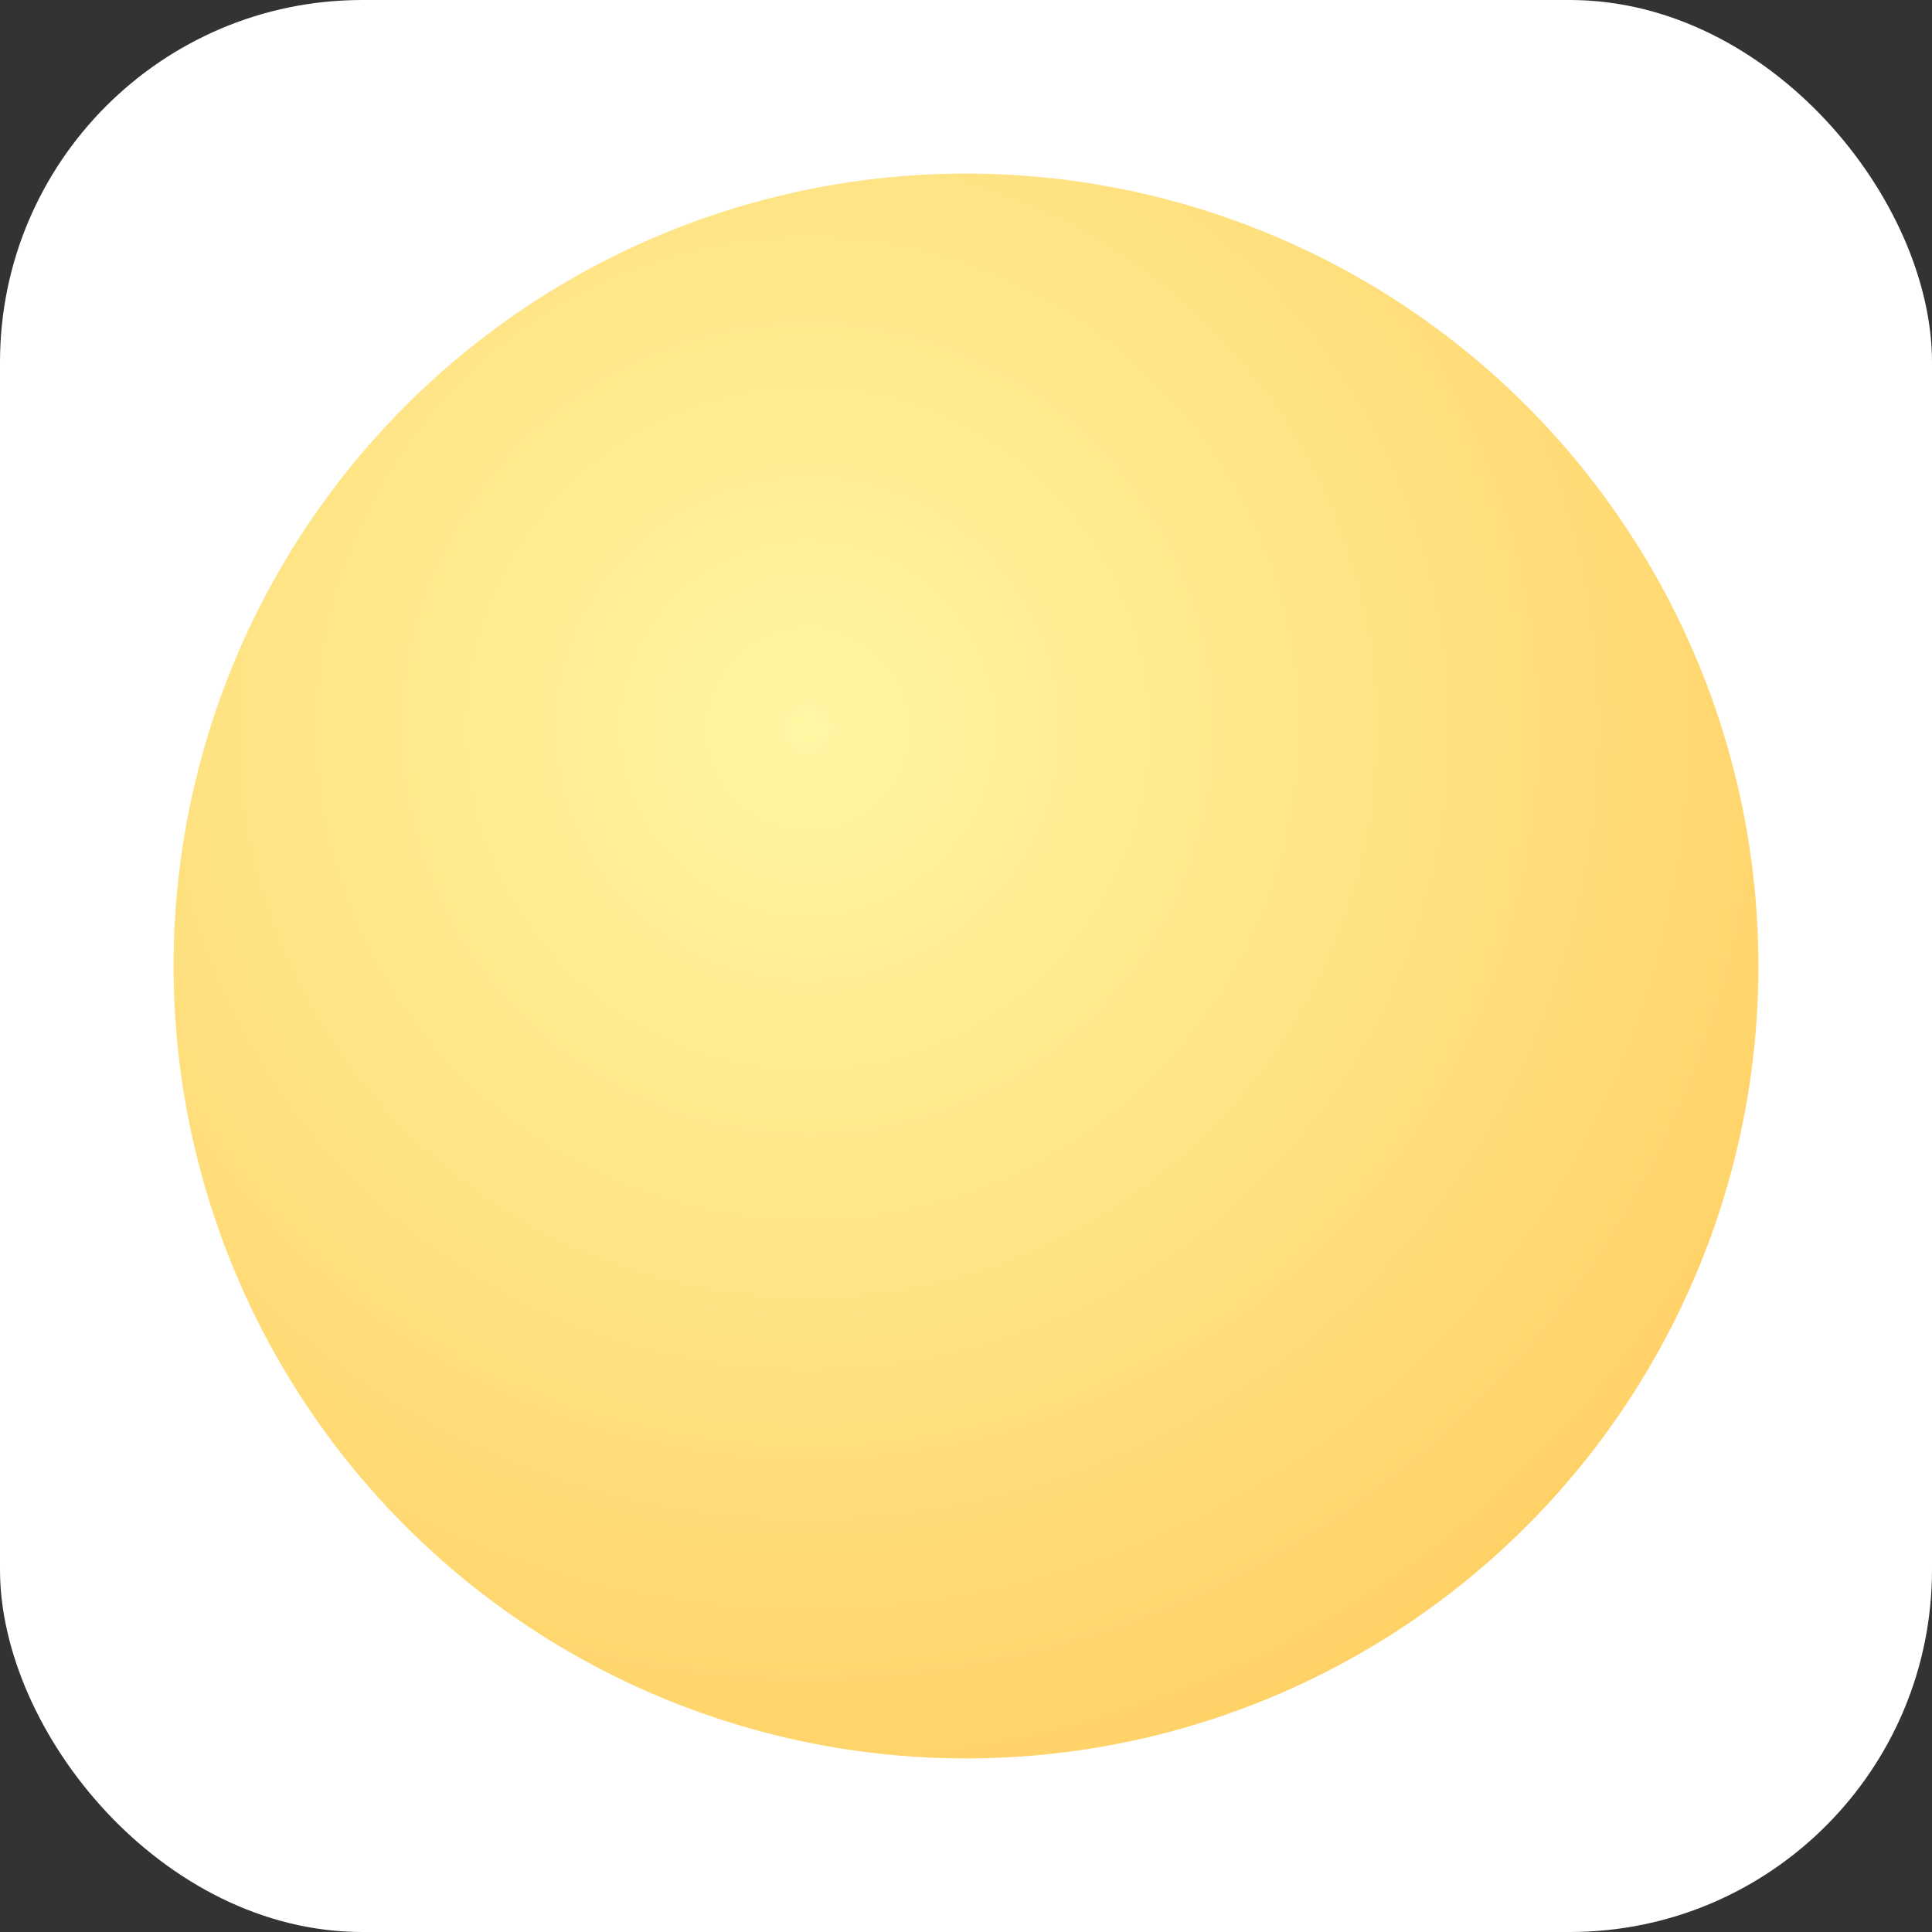
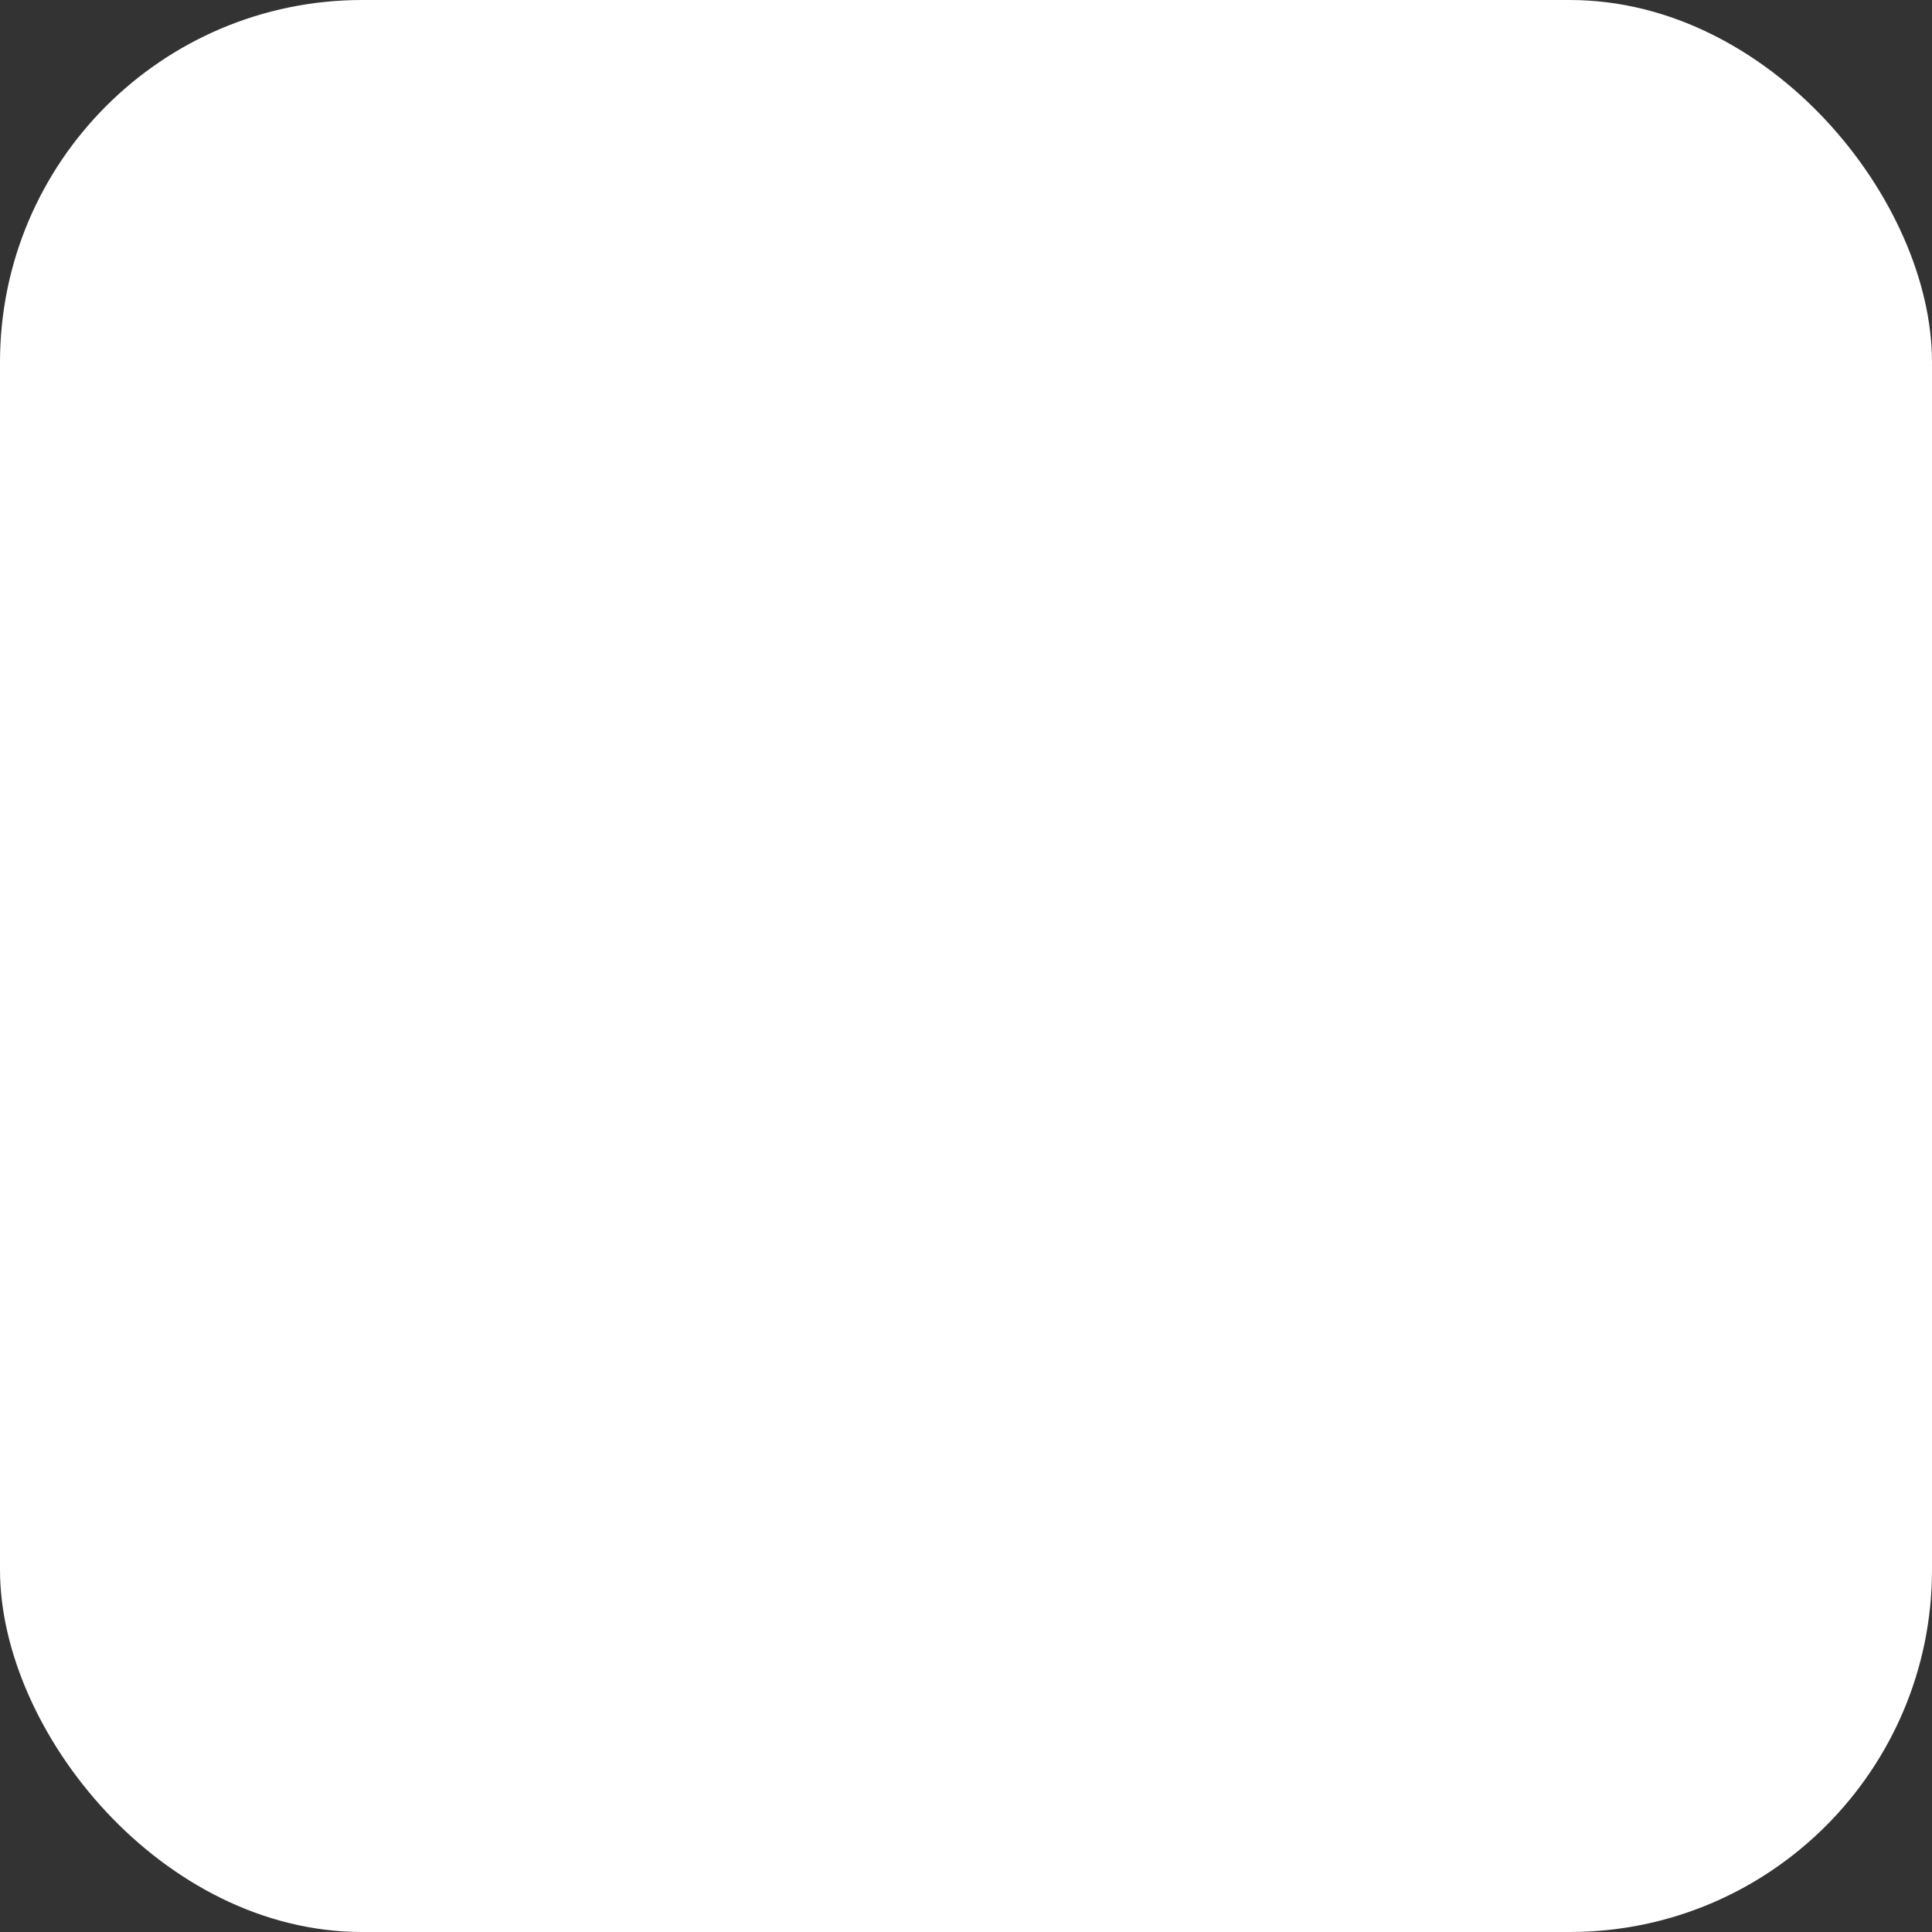
<svg xmlns="http://www.w3.org/2000/svg" viewBox="0 0 512 512">
  <rect x="0" y="0" width="512" height="512" fill="#333333" stroke="none" />
  <defs>
    <radialGradient id="moonGrad" cx="40%" cy="35%" r="70%">
      <stop offset="0%" stop-color="#FFF6A3" />
      <stop offset="100%" stop-color="#FFD166" />
    </radialGradient>
    <mask id="crescentCut">
-       <rect width="512" height="512" fill="#fff" />
-       <circle cx="340" cy="200" r="190" fill="#000" />
-     </mask>
+       </mask>
  </defs>
  <rect width="512" height="512" rx="96" ry="96" fill="#ffffff" />
  <circle cx="256" cy="256" r="210" fill="url(#moonGrad)" mask="url(#crescentCut)" />
</svg>